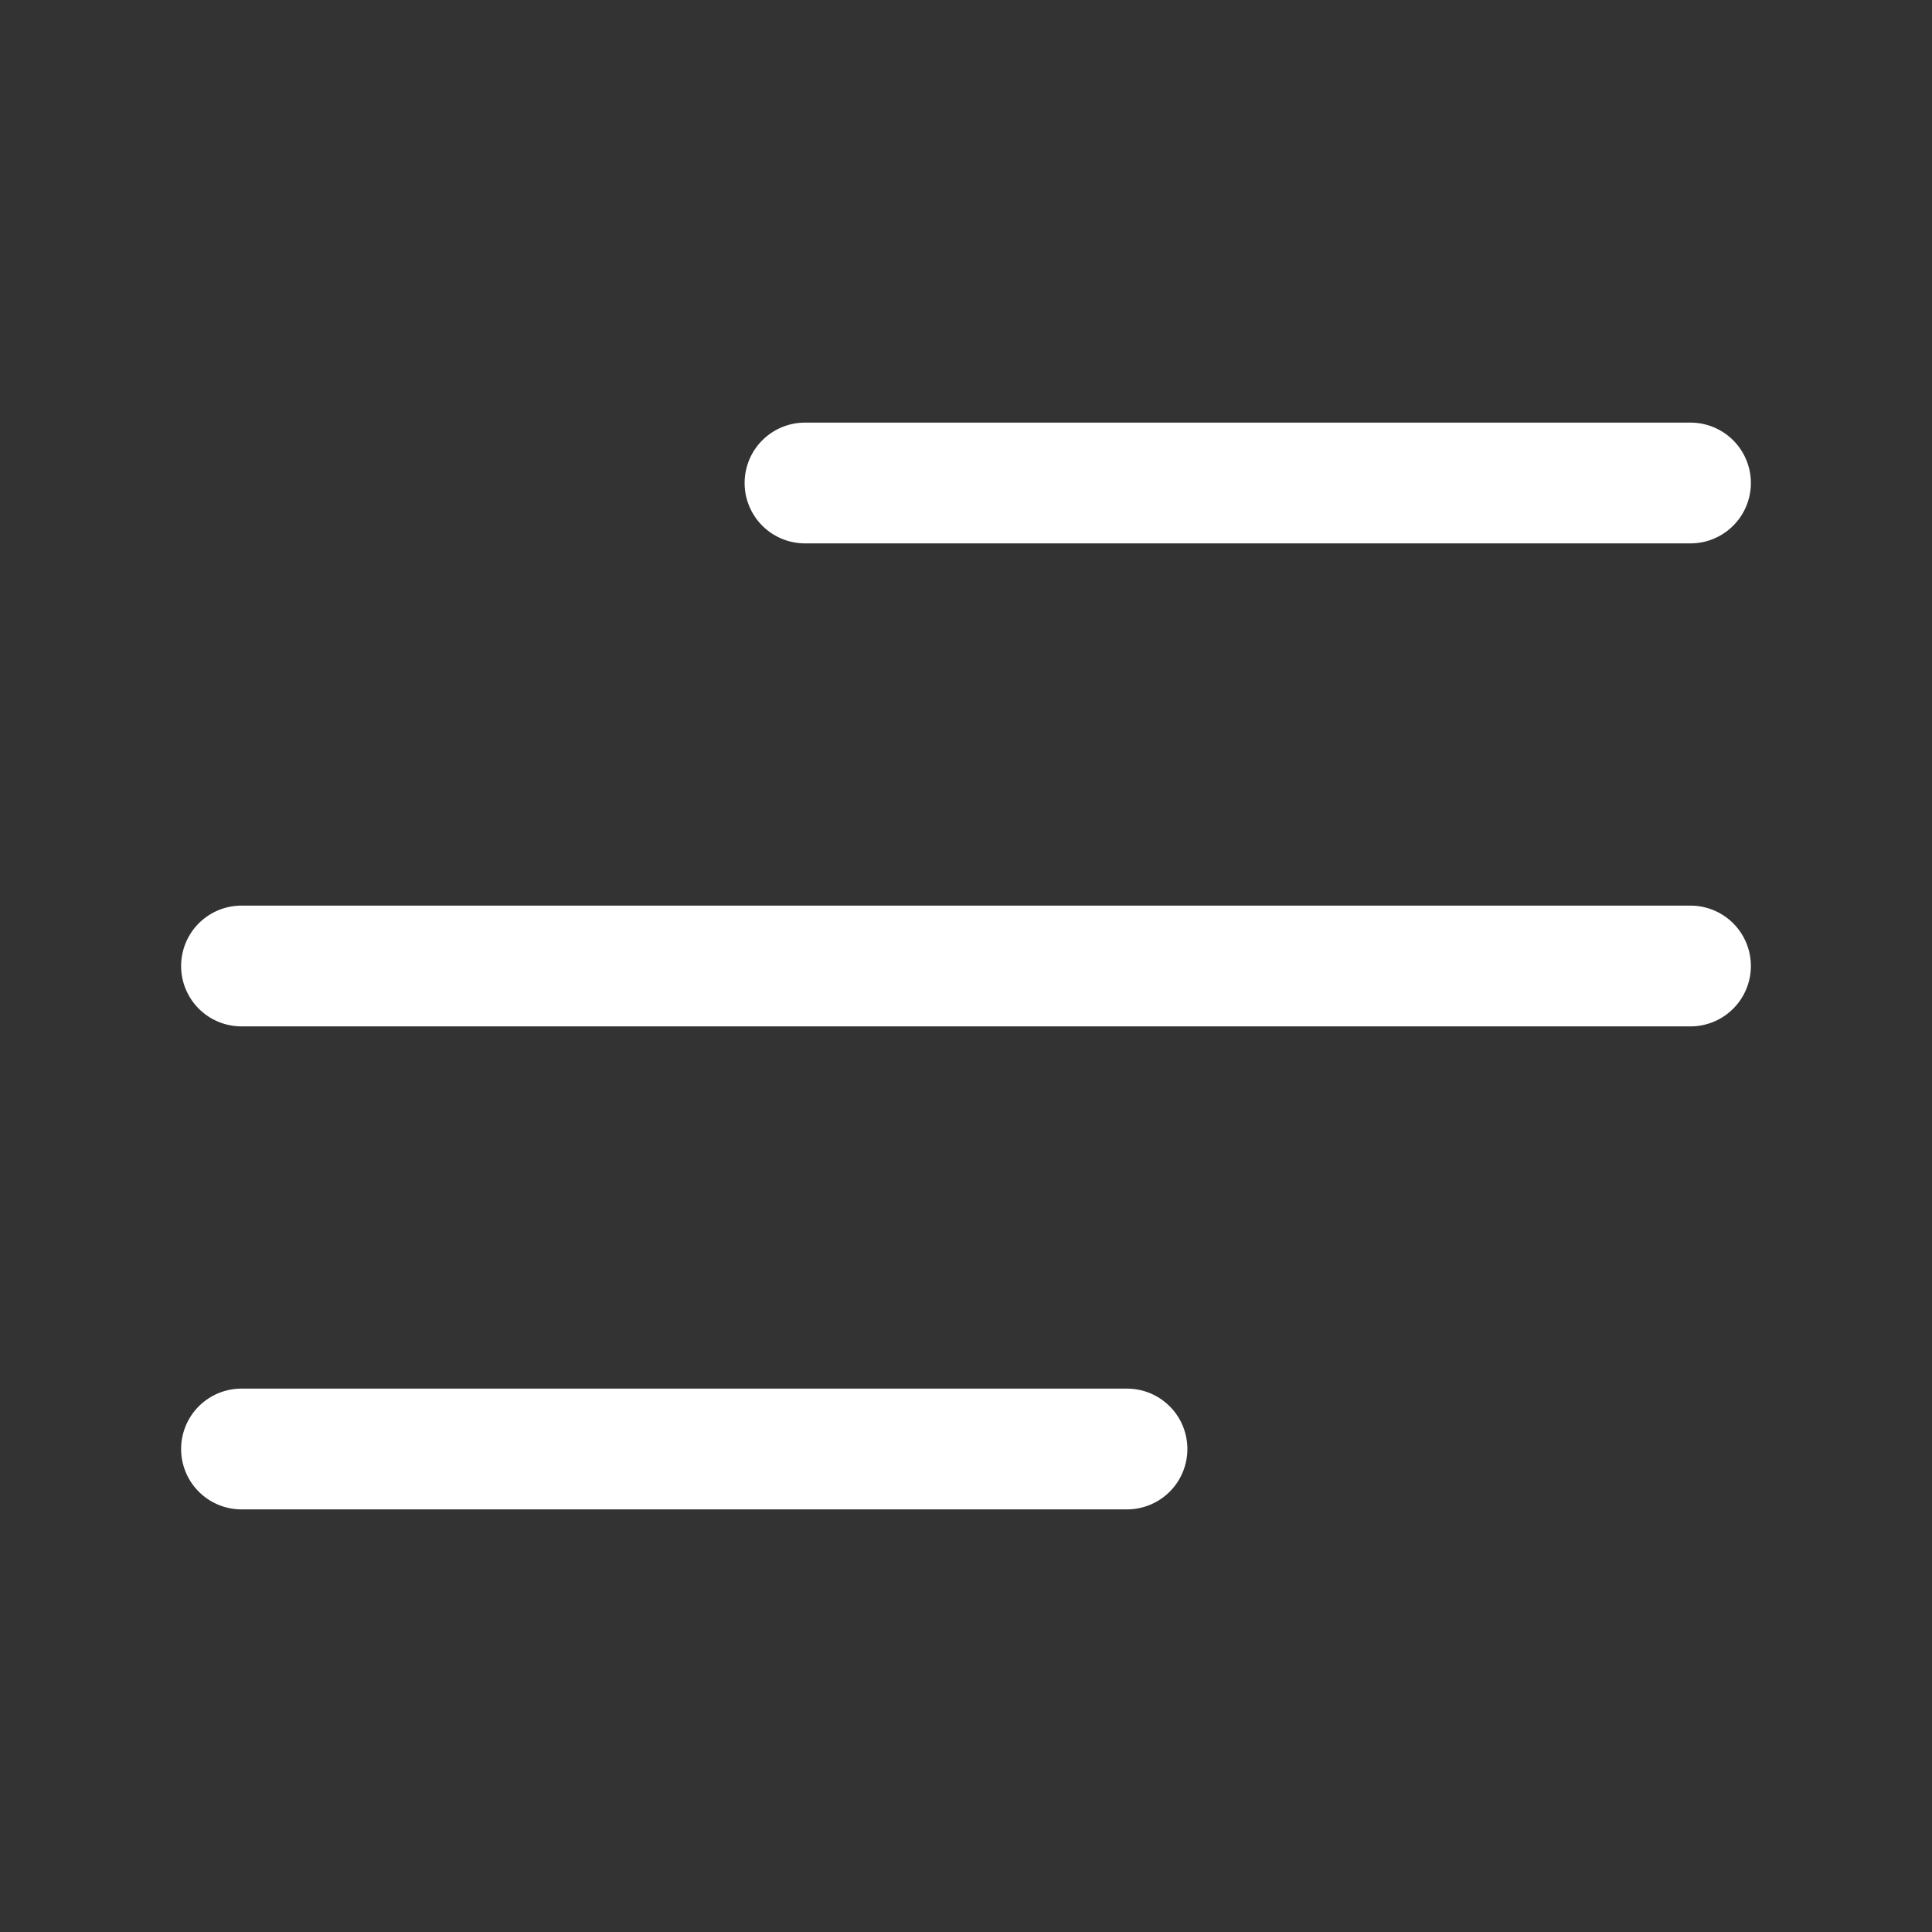
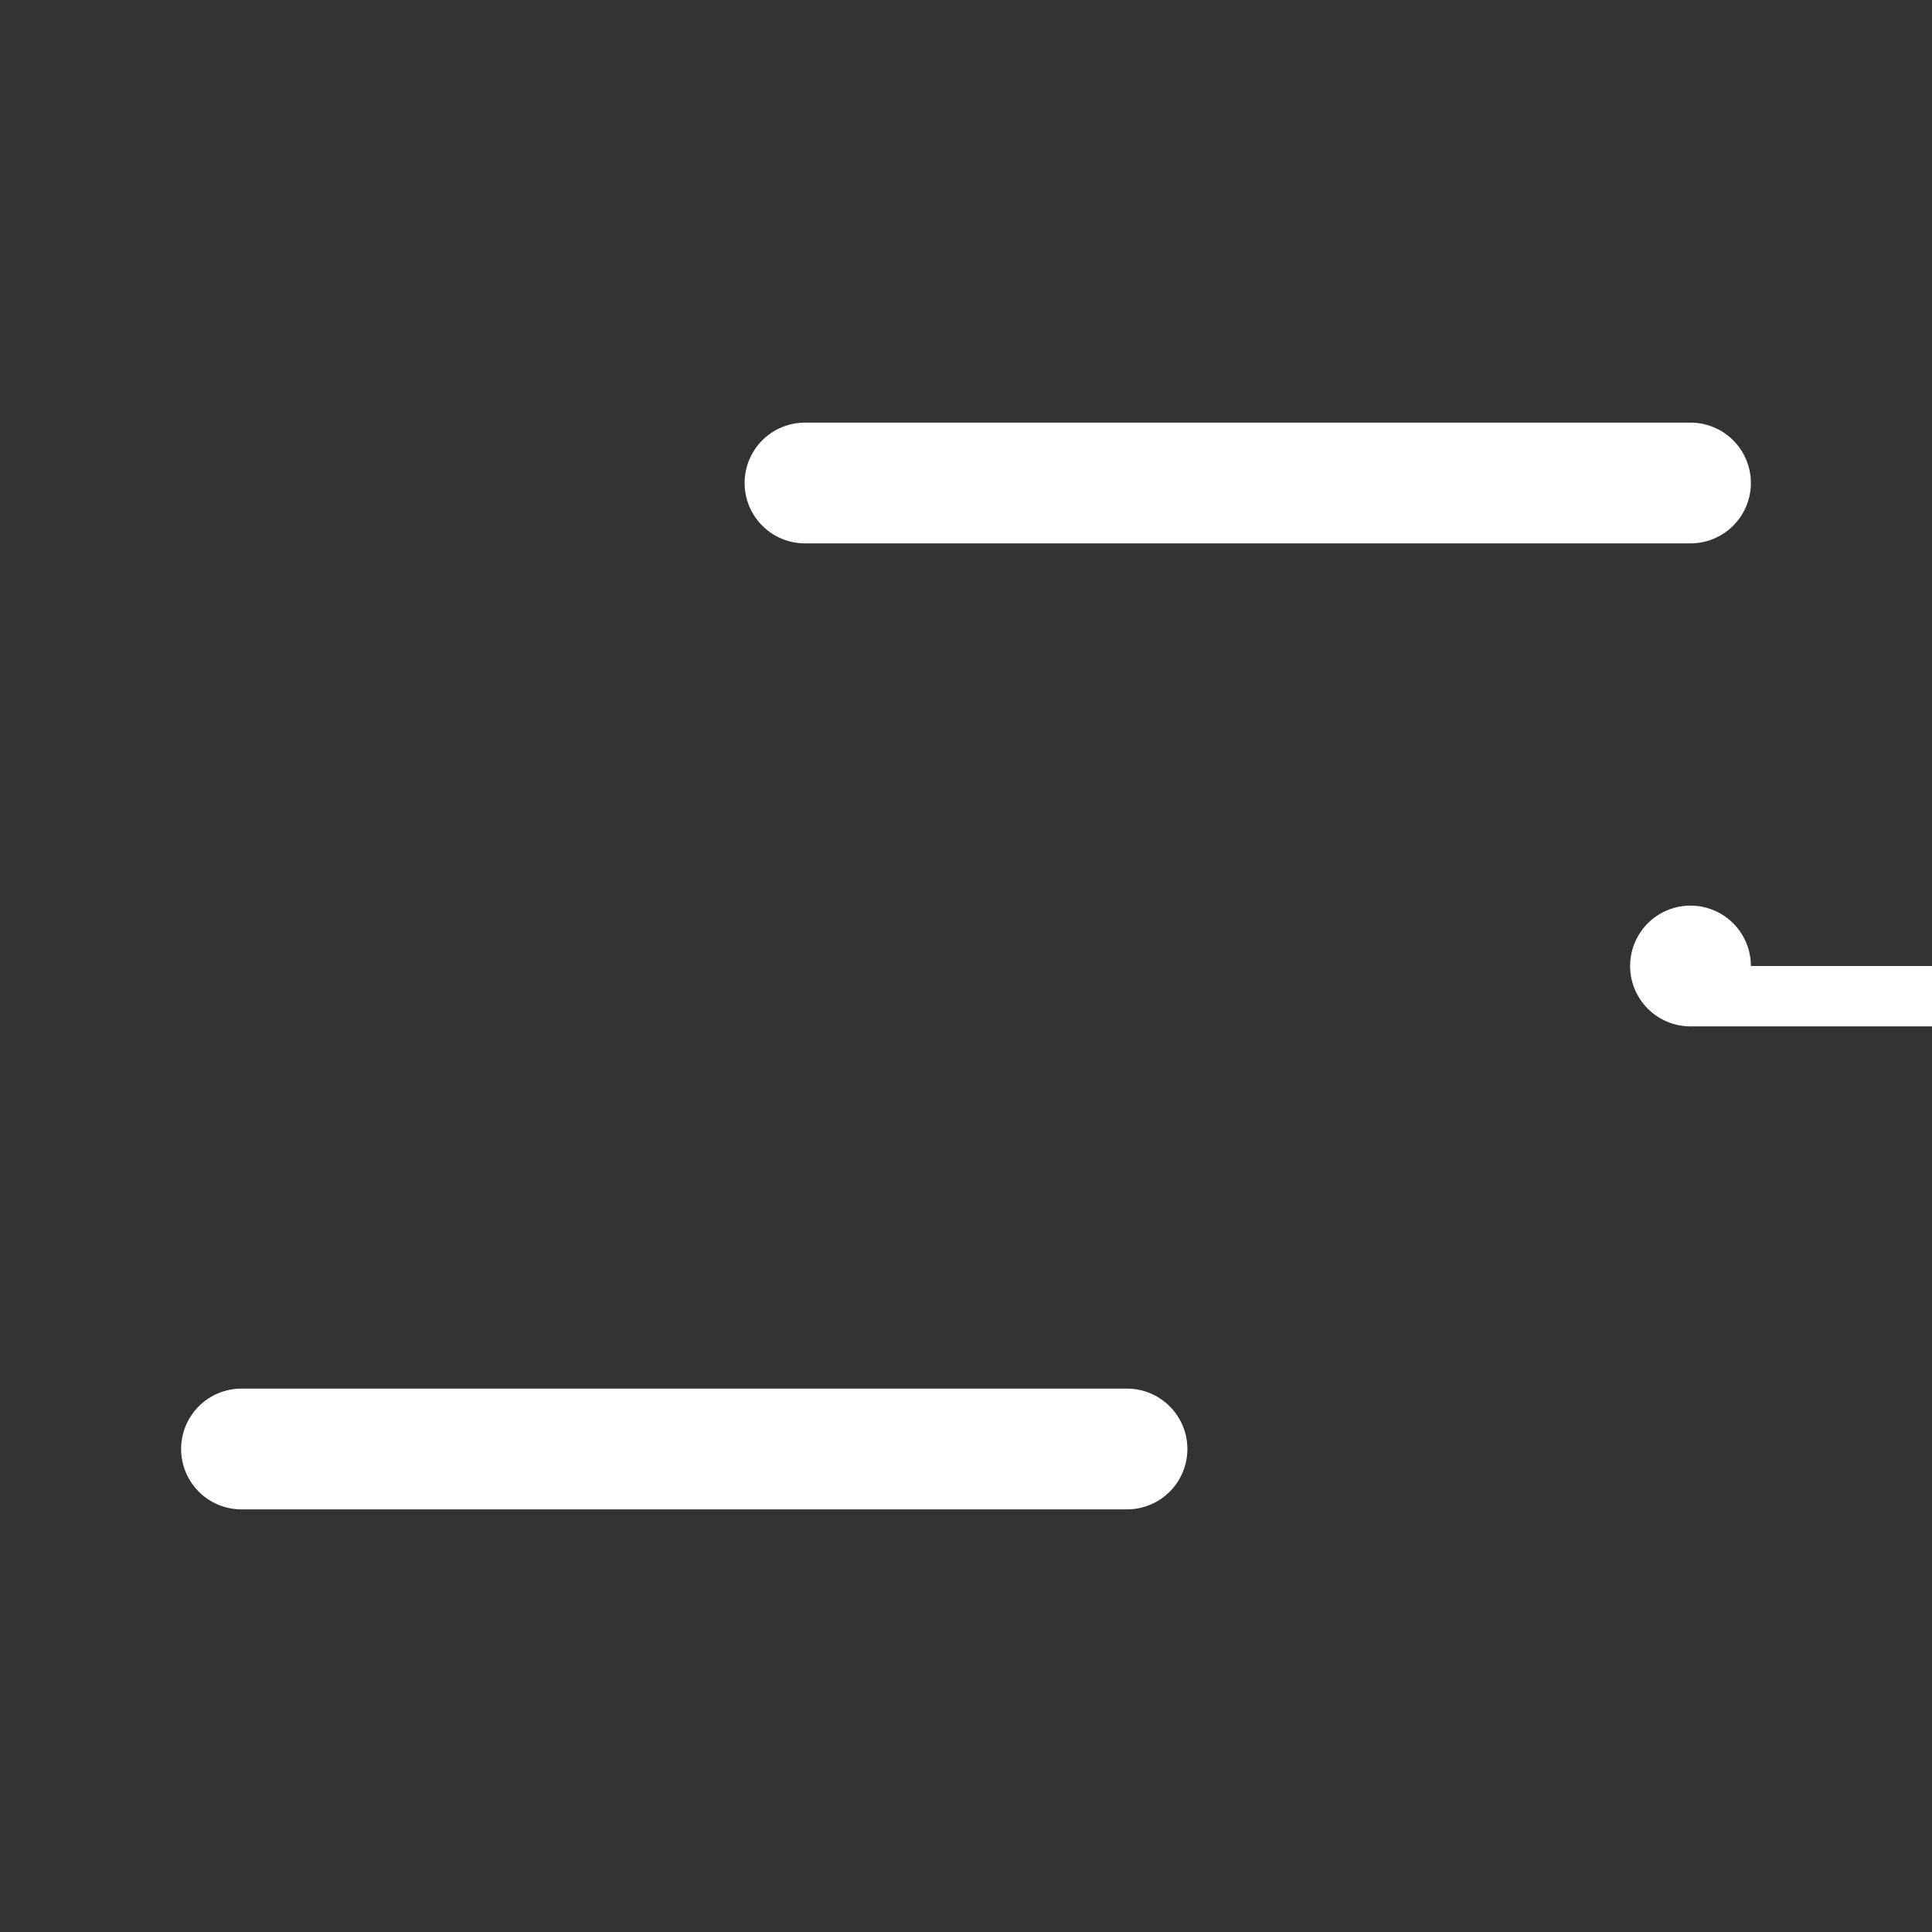
<svg xmlns="http://www.w3.org/2000/svg" version="1.1" width="512" height="512" x="0" y="0" viewBox="0 0 24 24" style="enable-background:new 0 0 512 512" xml:space="preserve" class="">
  <rect x="0" y="0" width="24" height="24" fill="#333333" stroke="none" />
  <g>
-     <path d="M21 6.75H10a.75.75 0 0 1 0-1.5h11a.75.75 0 0 1 0 1.5zm.75 5.25a.75.75 0 0 0-.75-.75H3a.75.75 0 0 0 0 1.5h18a.75.75 0 0 0 .75-.75zm-7 6a.75.75 0 0 0-.75-.75H3a.75.75 0 0 0 0 1.5h11a.75.75 0 0 0 .75-.75z" fill="#ffffff" opacity="1" data-original="#000000" class="" />
+     <path d="M21 6.75H10a.75.75 0 0 1 0-1.5h11a.75.75 0 0 1 0 1.5zm.75 5.25a.75.75 0 0 0-.75-.75a.75.75 0 0 0 0 1.5h18a.75.75 0 0 0 .75-.75zm-7 6a.75.75 0 0 0-.75-.75H3a.75.75 0 0 0 0 1.5h11a.75.75 0 0 0 .75-.75z" fill="#ffffff" opacity="1" data-original="#000000" class="" />
  </g>
</svg>